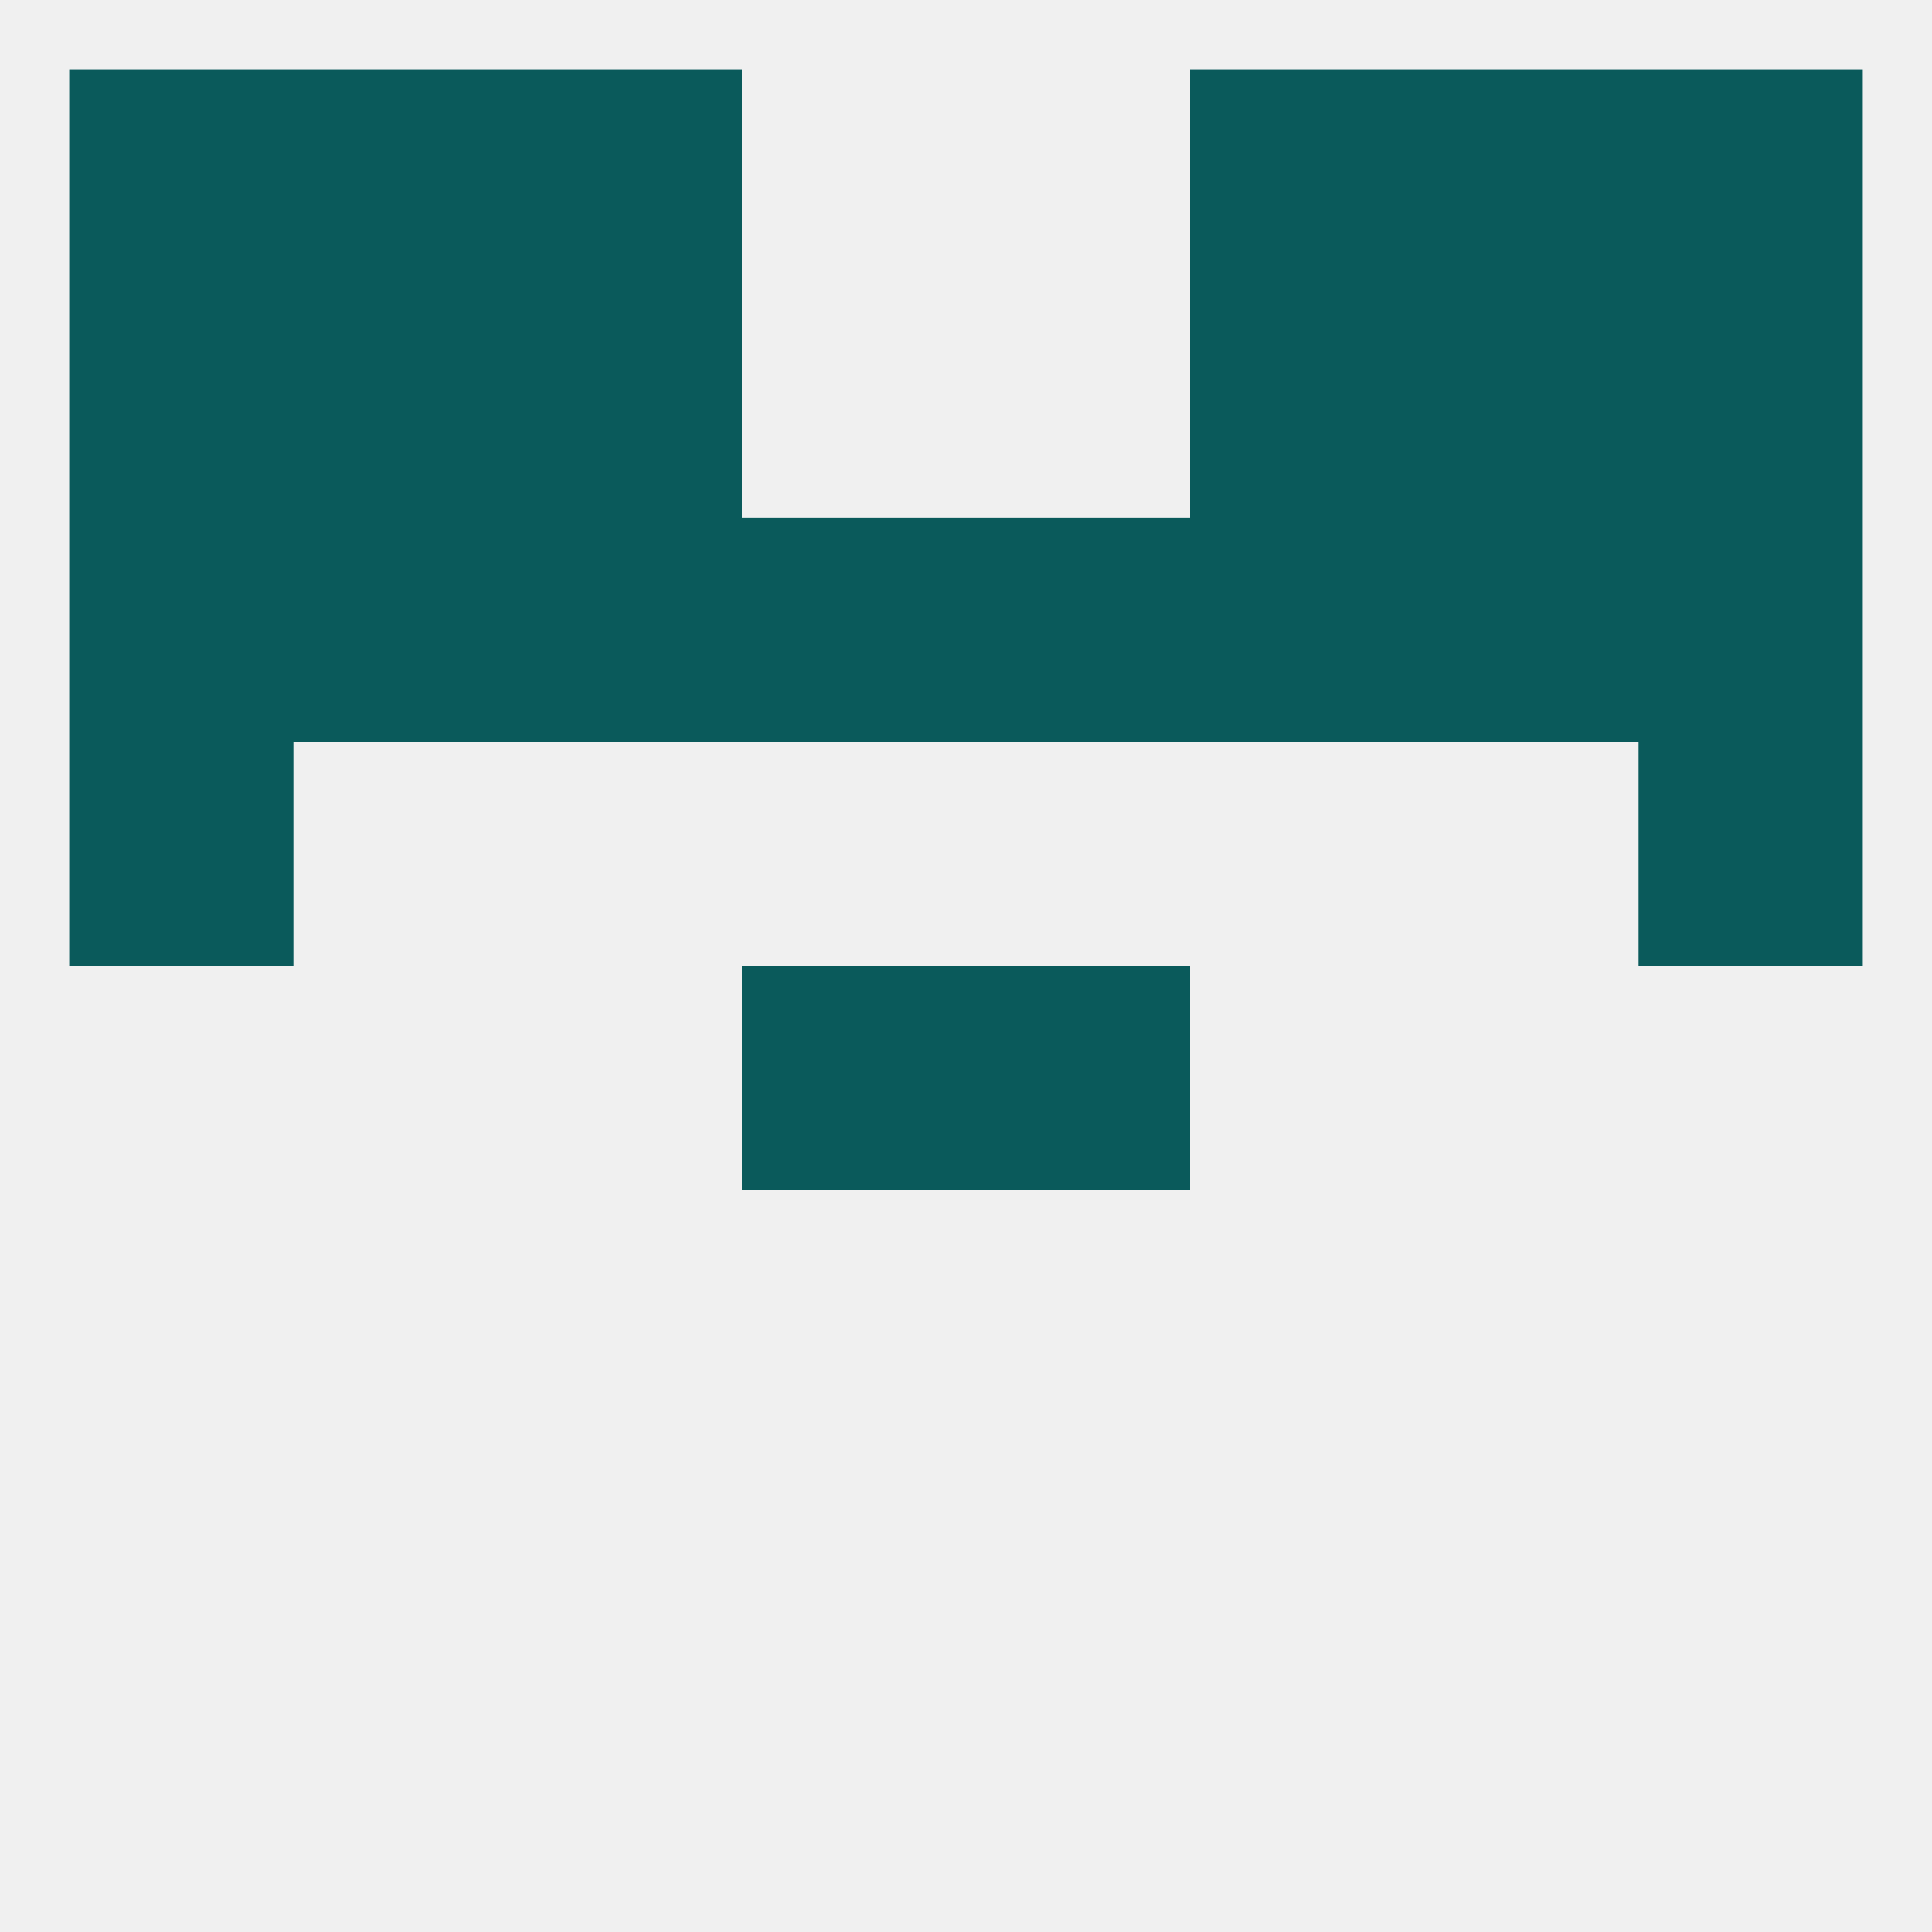
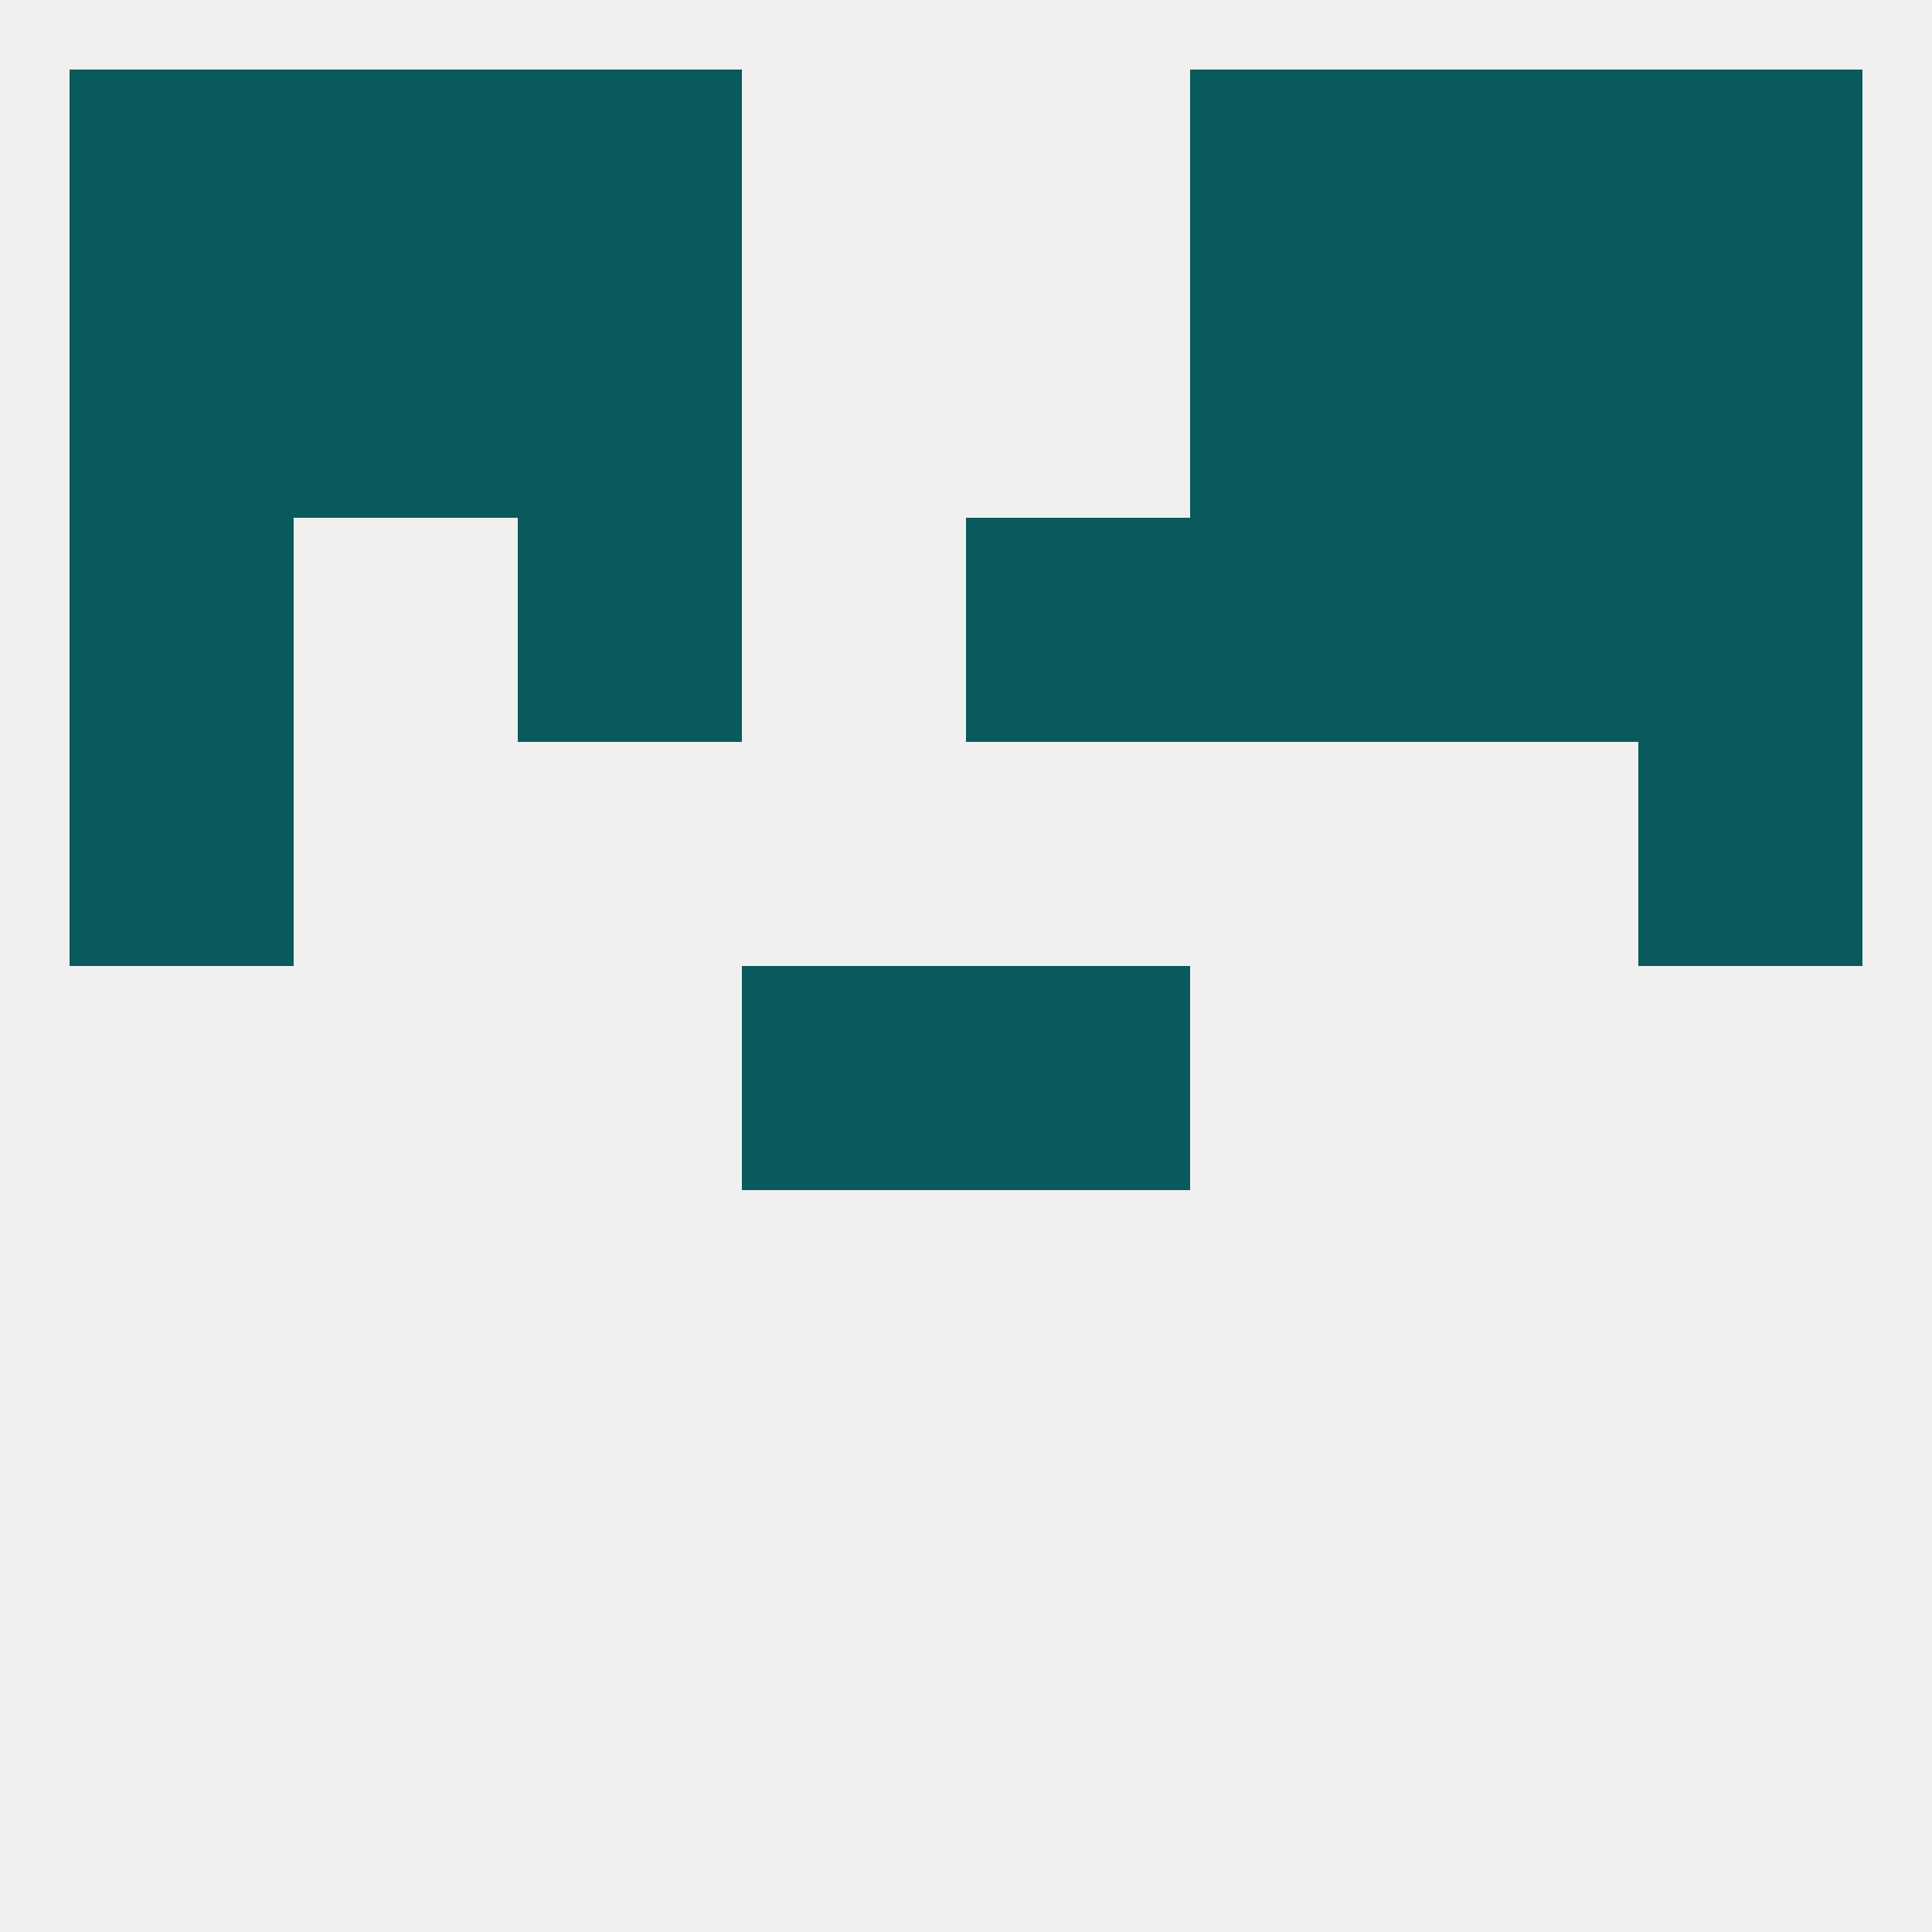
<svg xmlns="http://www.w3.org/2000/svg" version="1.1" baseprofile="full" width="250" height="250" viewBox="0 0 250 250">
  <rect width="100%" height="100%" fill="rgba(240,240,240,255)" />
  <rect x="212" y="96" width="29" height="29" fill="rgba(10,90,91,255)" />
  <rect x="9" y="96" width="29" height="29" fill="rgba(10,90,91,255)" />
  <rect x="96" y="125" width="29" height="29" fill="rgba(10,90,91,255)" />
  <rect x="125" y="125" width="29" height="29" fill="rgba(10,90,91,255)" />
  <rect x="9" y="67" width="29" height="29" fill="rgba(10,90,91,255)" />
  <rect x="125" y="67" width="29" height="29" fill="rgba(10,90,91,255)" />
  <rect x="67" y="67" width="29" height="29" fill="rgba(10,90,91,255)" />
-   <rect x="38" y="67" width="29" height="29" fill="rgba(10,90,91,255)" />
  <rect x="183" y="67" width="29" height="29" fill="rgba(10,90,91,255)" />
  <rect x="212" y="67" width="29" height="29" fill="rgba(10,90,91,255)" />
-   <rect x="96" y="67" width="29" height="29" fill="rgba(10,90,91,255)" />
  <rect x="154" y="67" width="29" height="29" fill="rgba(10,90,91,255)" />
  <rect x="183" y="38" width="29" height="29" fill="rgba(10,90,91,255)" />
  <rect x="67" y="38" width="29" height="29" fill="rgba(10,90,91,255)" />
  <rect x="154" y="38" width="29" height="29" fill="rgba(10,90,91,255)" />
  <rect x="9" y="38" width="29" height="29" fill="rgba(10,90,91,255)" />
  <rect x="212" y="38" width="29" height="29" fill="rgba(10,90,91,255)" />
  <rect x="38" y="38" width="29" height="29" fill="rgba(10,90,91,255)" />
  <rect x="9" y="9" width="29" height="29" fill="rgba(10,90,91,255)" />
  <rect x="212" y="9" width="29" height="29" fill="rgba(10,90,91,255)" />
  <rect x="38" y="9" width="29" height="29" fill="rgba(10,90,91,255)" />
  <rect x="183" y="9" width="29" height="29" fill="rgba(10,90,91,255)" />
  <rect x="67" y="9" width="29" height="29" fill="rgba(10,90,91,255)" />
  <rect x="154" y="9" width="29" height="29" fill="rgba(10,90,91,255)" />
</svg>